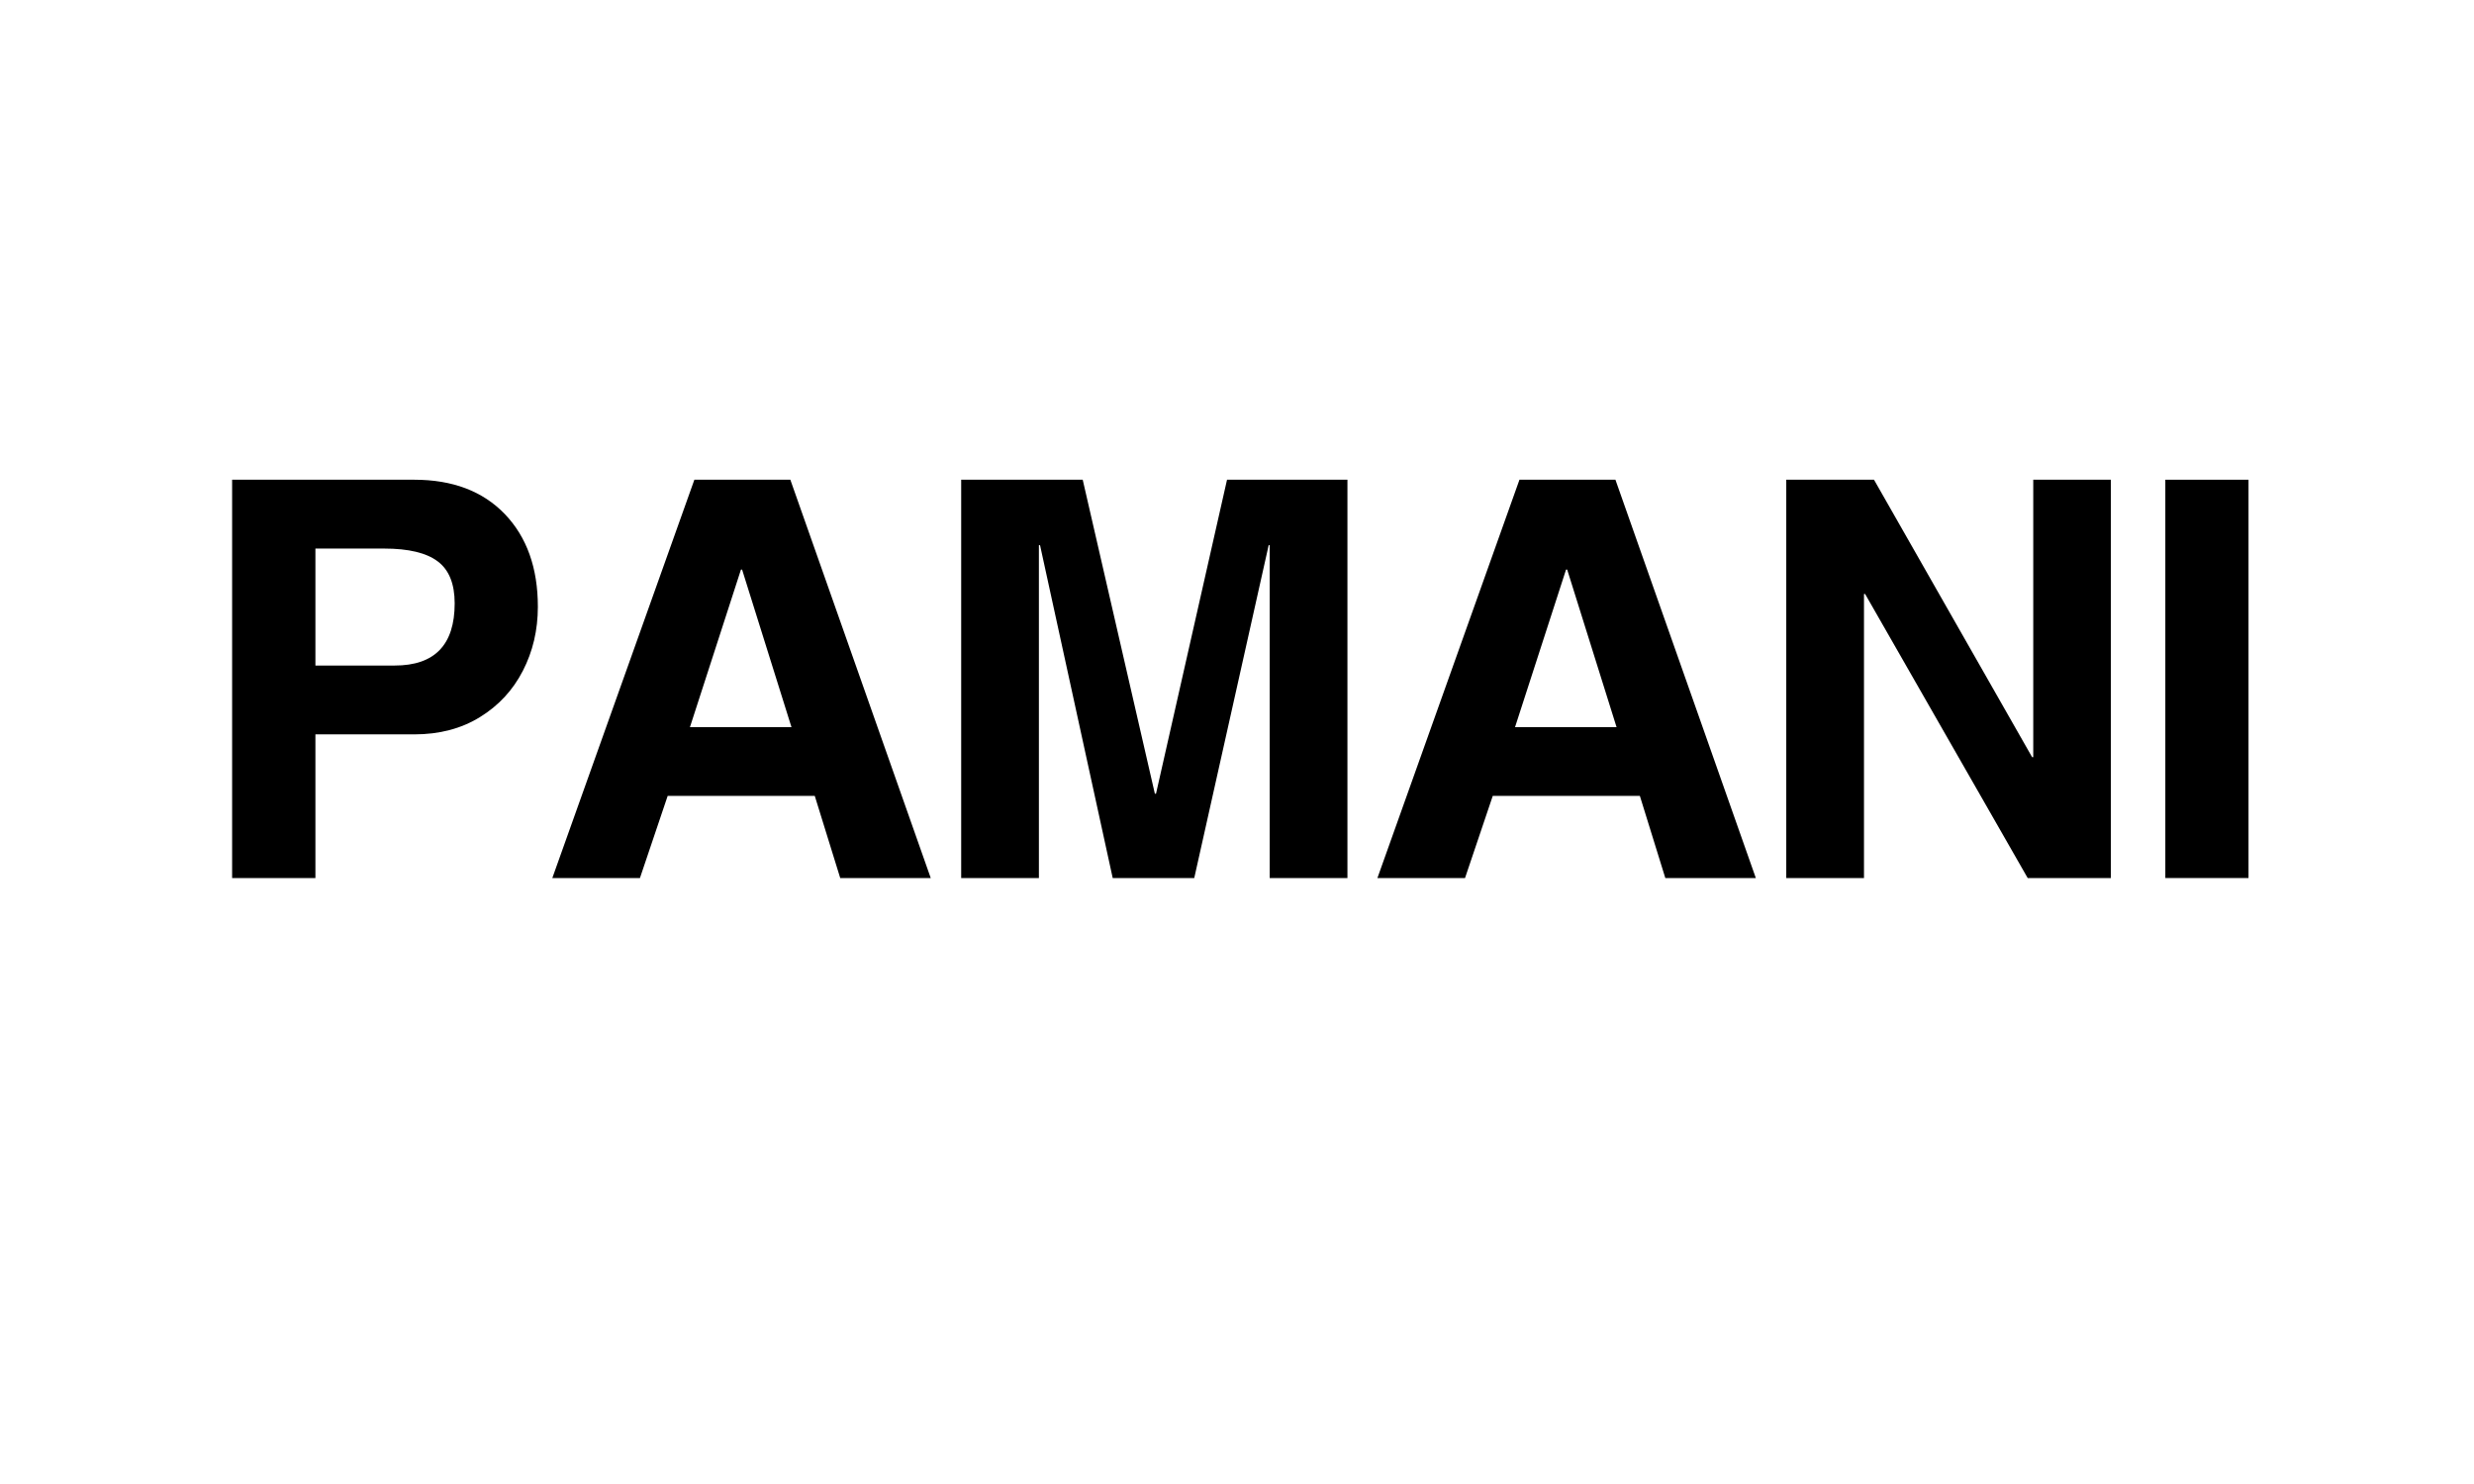
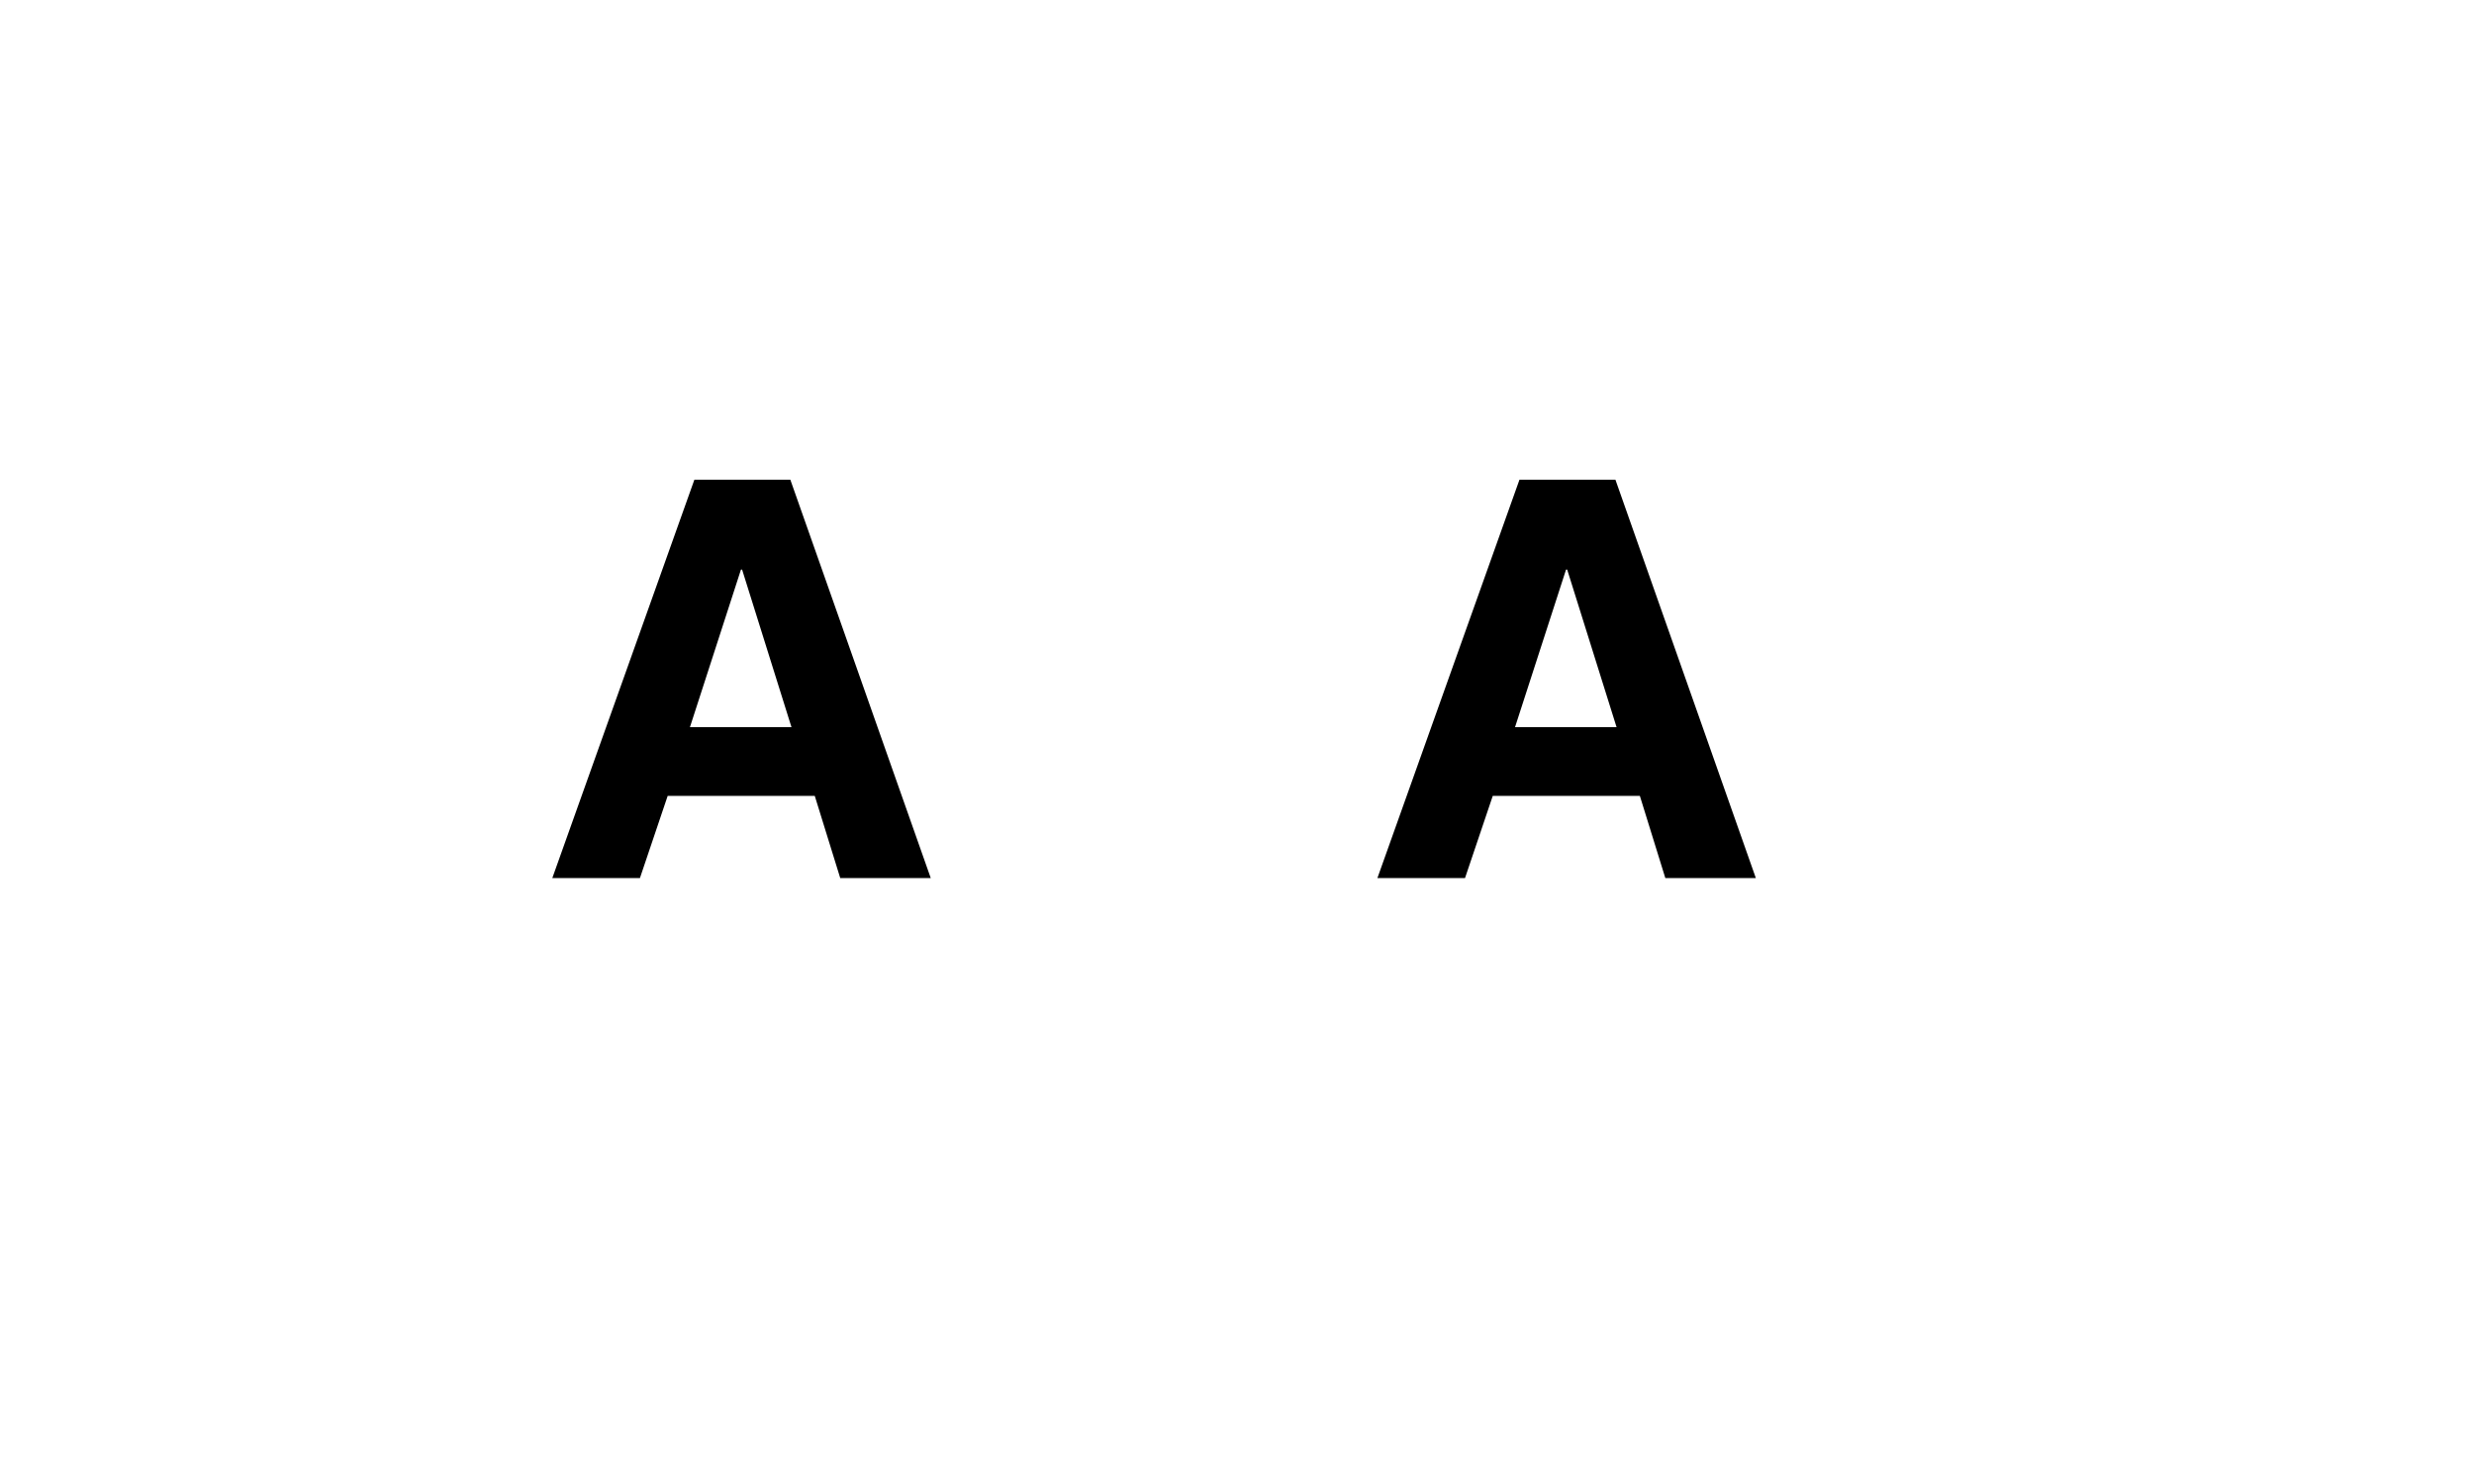
<svg xmlns="http://www.w3.org/2000/svg" version="1.0" preserveAspectRatio="xMidYMid meet" height="300" viewBox="0 0 375 225" zoomAndPan="magnify" width="500">
  <defs>
    <g />
  </defs>
  <g fill-opacity="1" fill="#000000">
    <g transform="translate(28.793, 133.125)">
      <g>
-         <path d="M 52.734 -41.125 C 52.734 -37.594 51.973 -34.352 50.453 -31.406 C 48.941 -28.469 46.77 -26.129 43.938 -24.391 C 41.113 -22.648 37.797 -21.781 33.984 -21.781 L 19.016 -21.781 L 19.016 0 L 6.391 0 L 6.391 -60.391 L 33.984 -60.391 C 39.816 -60.391 44.398 -58.648 47.734 -55.172 C 51.066 -51.691 52.734 -47.008 52.734 -41.125 Z M 40.125 -41.641 C 40.125 -44.609 39.266 -46.734 37.547 -48.016 C 35.836 -49.305 33.133 -49.953 29.438 -49.953 L 19.016 -49.953 L 19.016 -32.219 L 31.031 -32.219 C 37.094 -32.219 40.125 -35.359 40.125 -41.641 Z M 40.125 -41.641" />
-       </g>
+         </g>
    </g>
  </g>
  <g fill-opacity="1" fill="#000000">
    <g transform="translate(82.031, 133.125)">
      <g>
        <path d="M 45.328 0 L 41.469 -12.453 L 19.172 -12.453 L 14.969 0 L 1.688 0 L 23.219 -60.391 L 37.766 -60.391 L 59.047 0 Z M 37.938 -22.875 L 30.453 -46.766 L 30.281 -46.766 L 22.547 -22.875 Z M 37.938 -22.875" />
      </g>
    </g>
  </g>
  <g fill-opacity="1" fill="#000000">
    <g transform="translate(139.895, 133.125)">
      <g>
-         <path d="M 35.328 -12.781 L 46.094 -60.391 L 64.344 -60.391 L 64.344 0 L 52.562 0 L 52.562 -50.469 L 52.406 -50.469 L 41.125 0 L 28.766 0 L 17.75 -50.469 L 17.578 -50.469 L 17.578 0 L 5.797 0 L 5.797 -60.391 L 24.219 -60.391 L 35.156 -12.781 Z M 35.328 -12.781" />
-       </g>
+         </g>
    </g>
  </g>
  <g fill-opacity="1" fill="#000000">
    <g transform="translate(207.095, 133.125)">
      <g>
        <path d="M 45.328 0 L 41.469 -12.453 L 19.172 -12.453 L 14.969 0 L 1.688 0 L 23.219 -60.391 L 37.766 -60.391 L 59.047 0 Z M 37.938 -22.875 L 30.453 -46.766 L 30.281 -46.766 L 22.547 -22.875 Z M 37.938 -22.875" />
      </g>
    </g>
  </g>
  <g fill-opacity="1" fill="#000000">
    <g transform="translate(264.959, 133.125)">
      <g>
-         <path d="M 43.234 -18.328 L 43.234 -60.391 L 55 -60.391 L 55 0 L 42.391 0 L 17.75 -43.062 L 17.578 -43.062 L 17.578 0 L 5.797 0 L 5.797 -60.391 L 19.094 -60.391 L 43.062 -18.328 Z M 43.234 -18.328" />
-       </g>
+         </g>
    </g>
  </g>
  <g fill-opacity="1" fill="#000000">
    <g transform="translate(322.823, 133.125)">
      <g>
-         <path d="M 5.391 0 L 5.391 -60.391 L 18 -60.391 L 18 0 Z M 5.391 0" />
-       </g>
+         </g>
    </g>
  </g>
</svg>